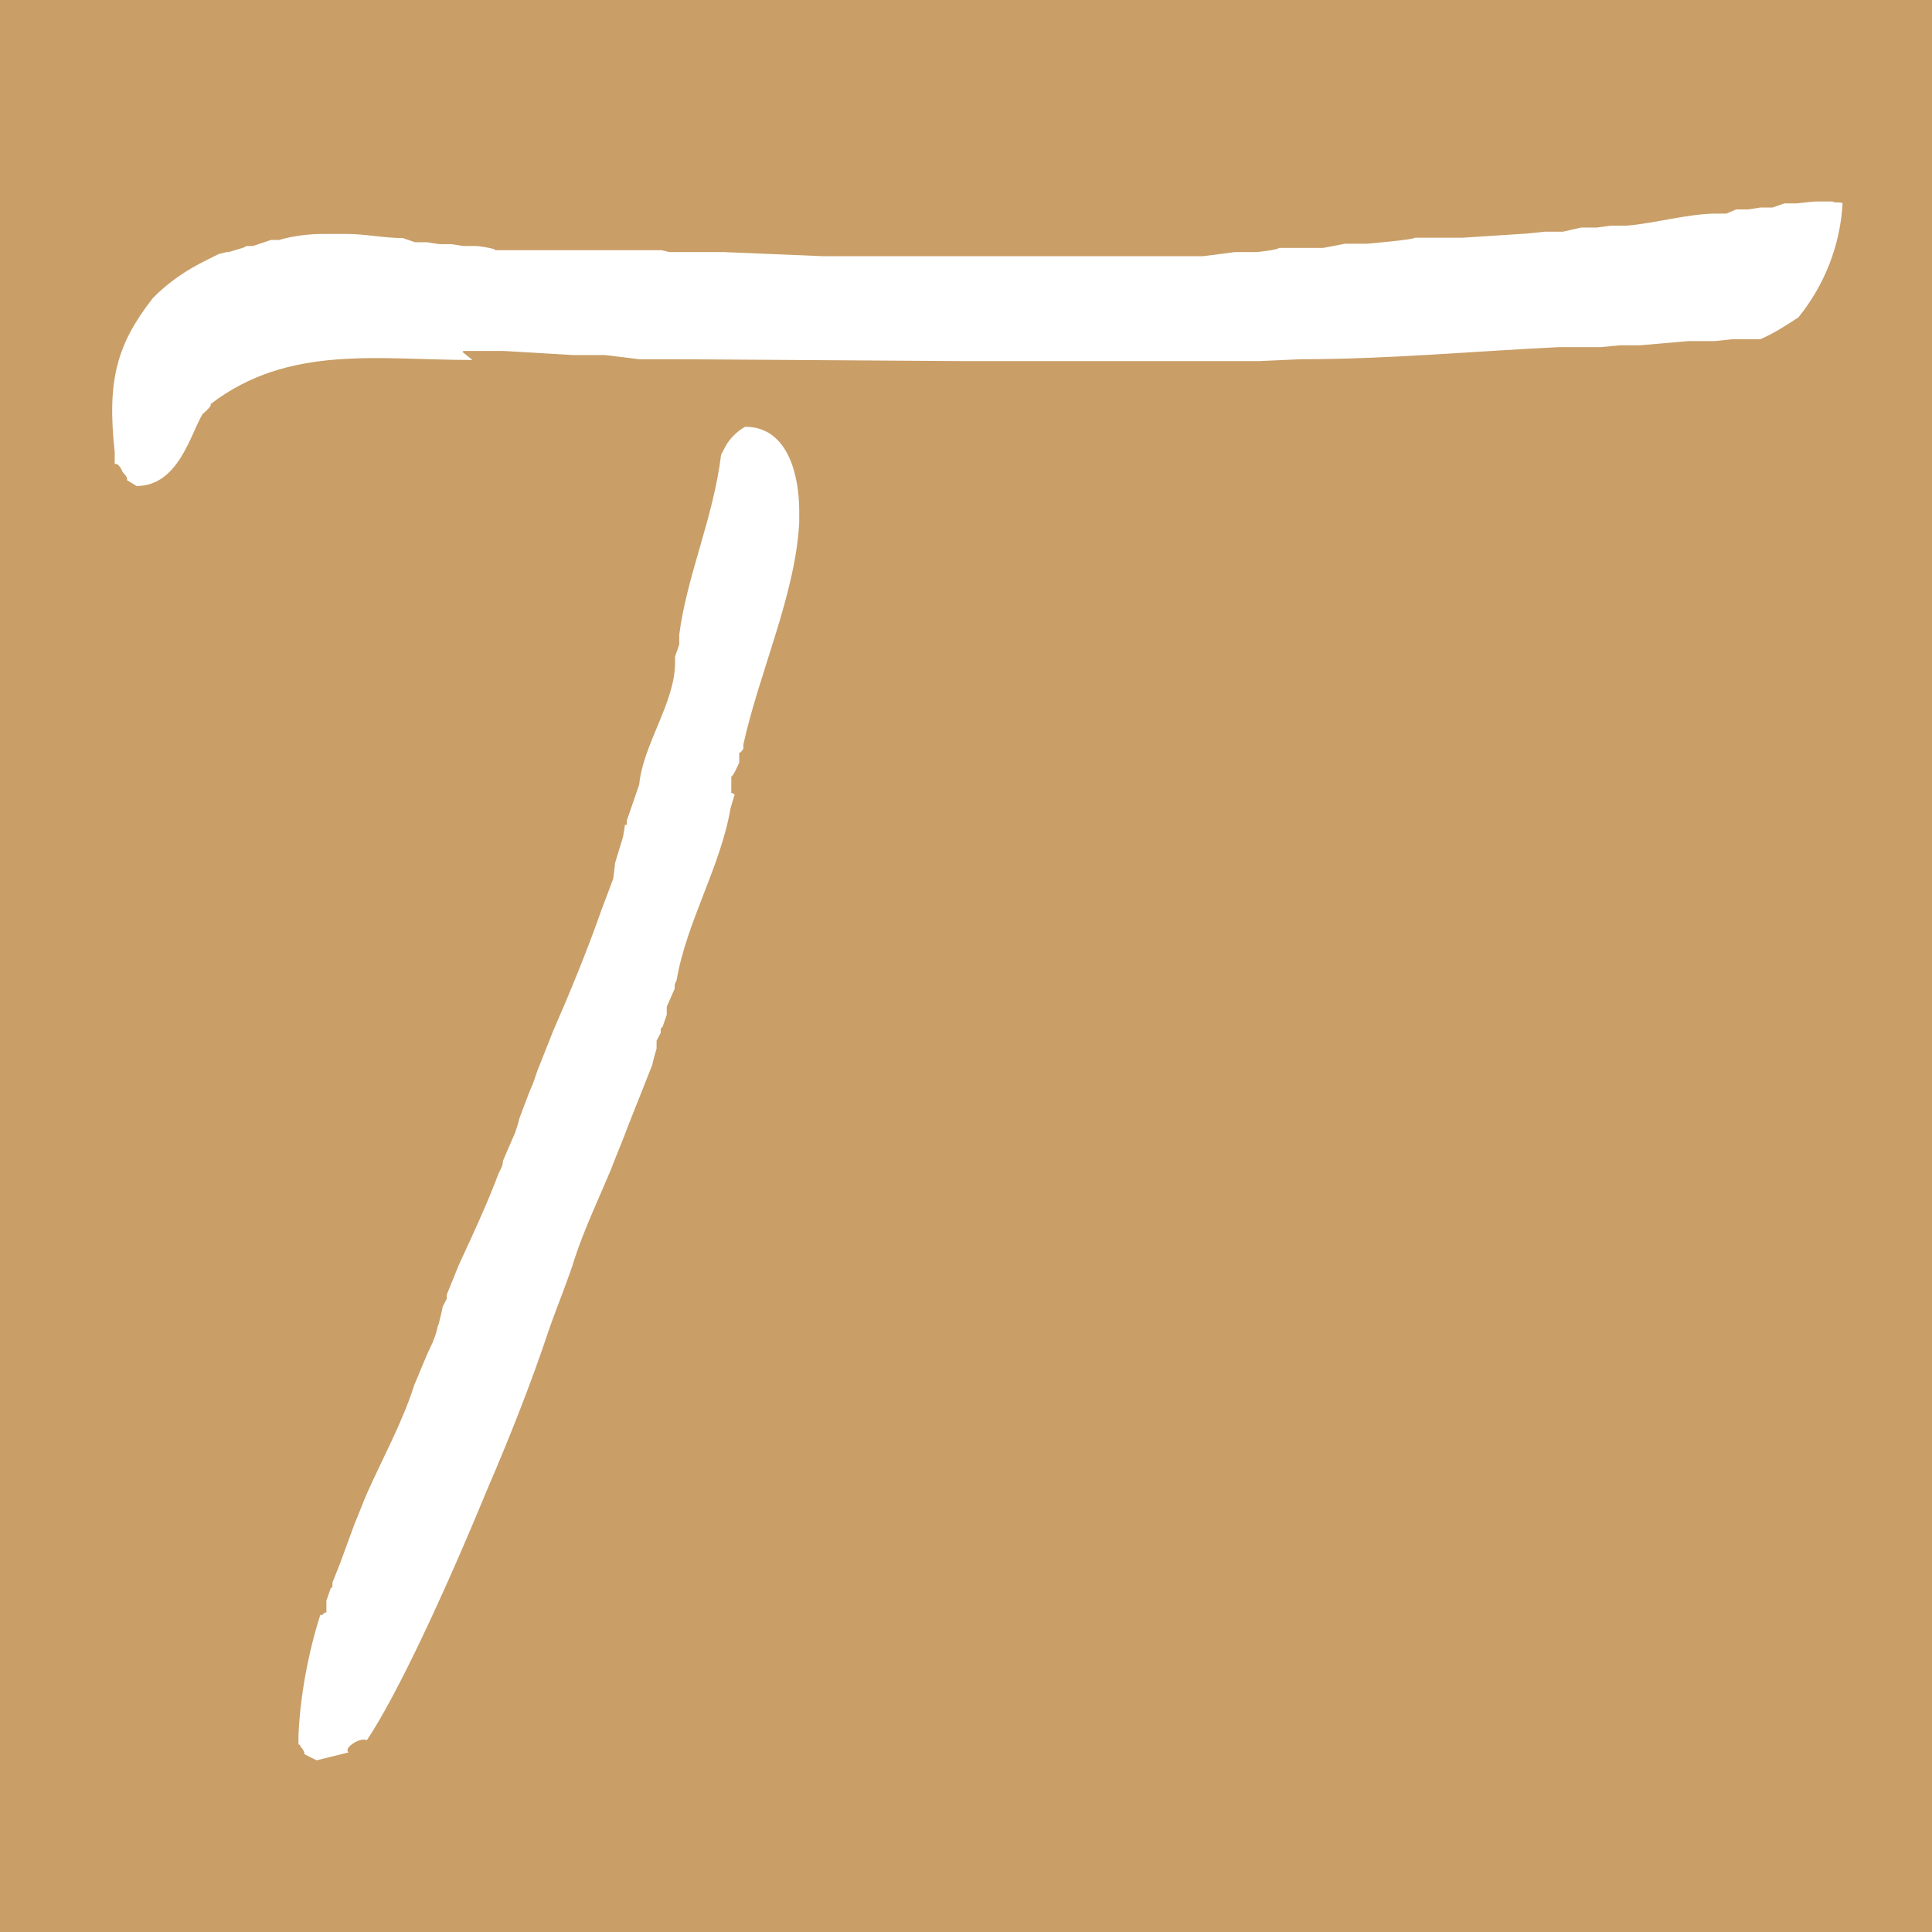
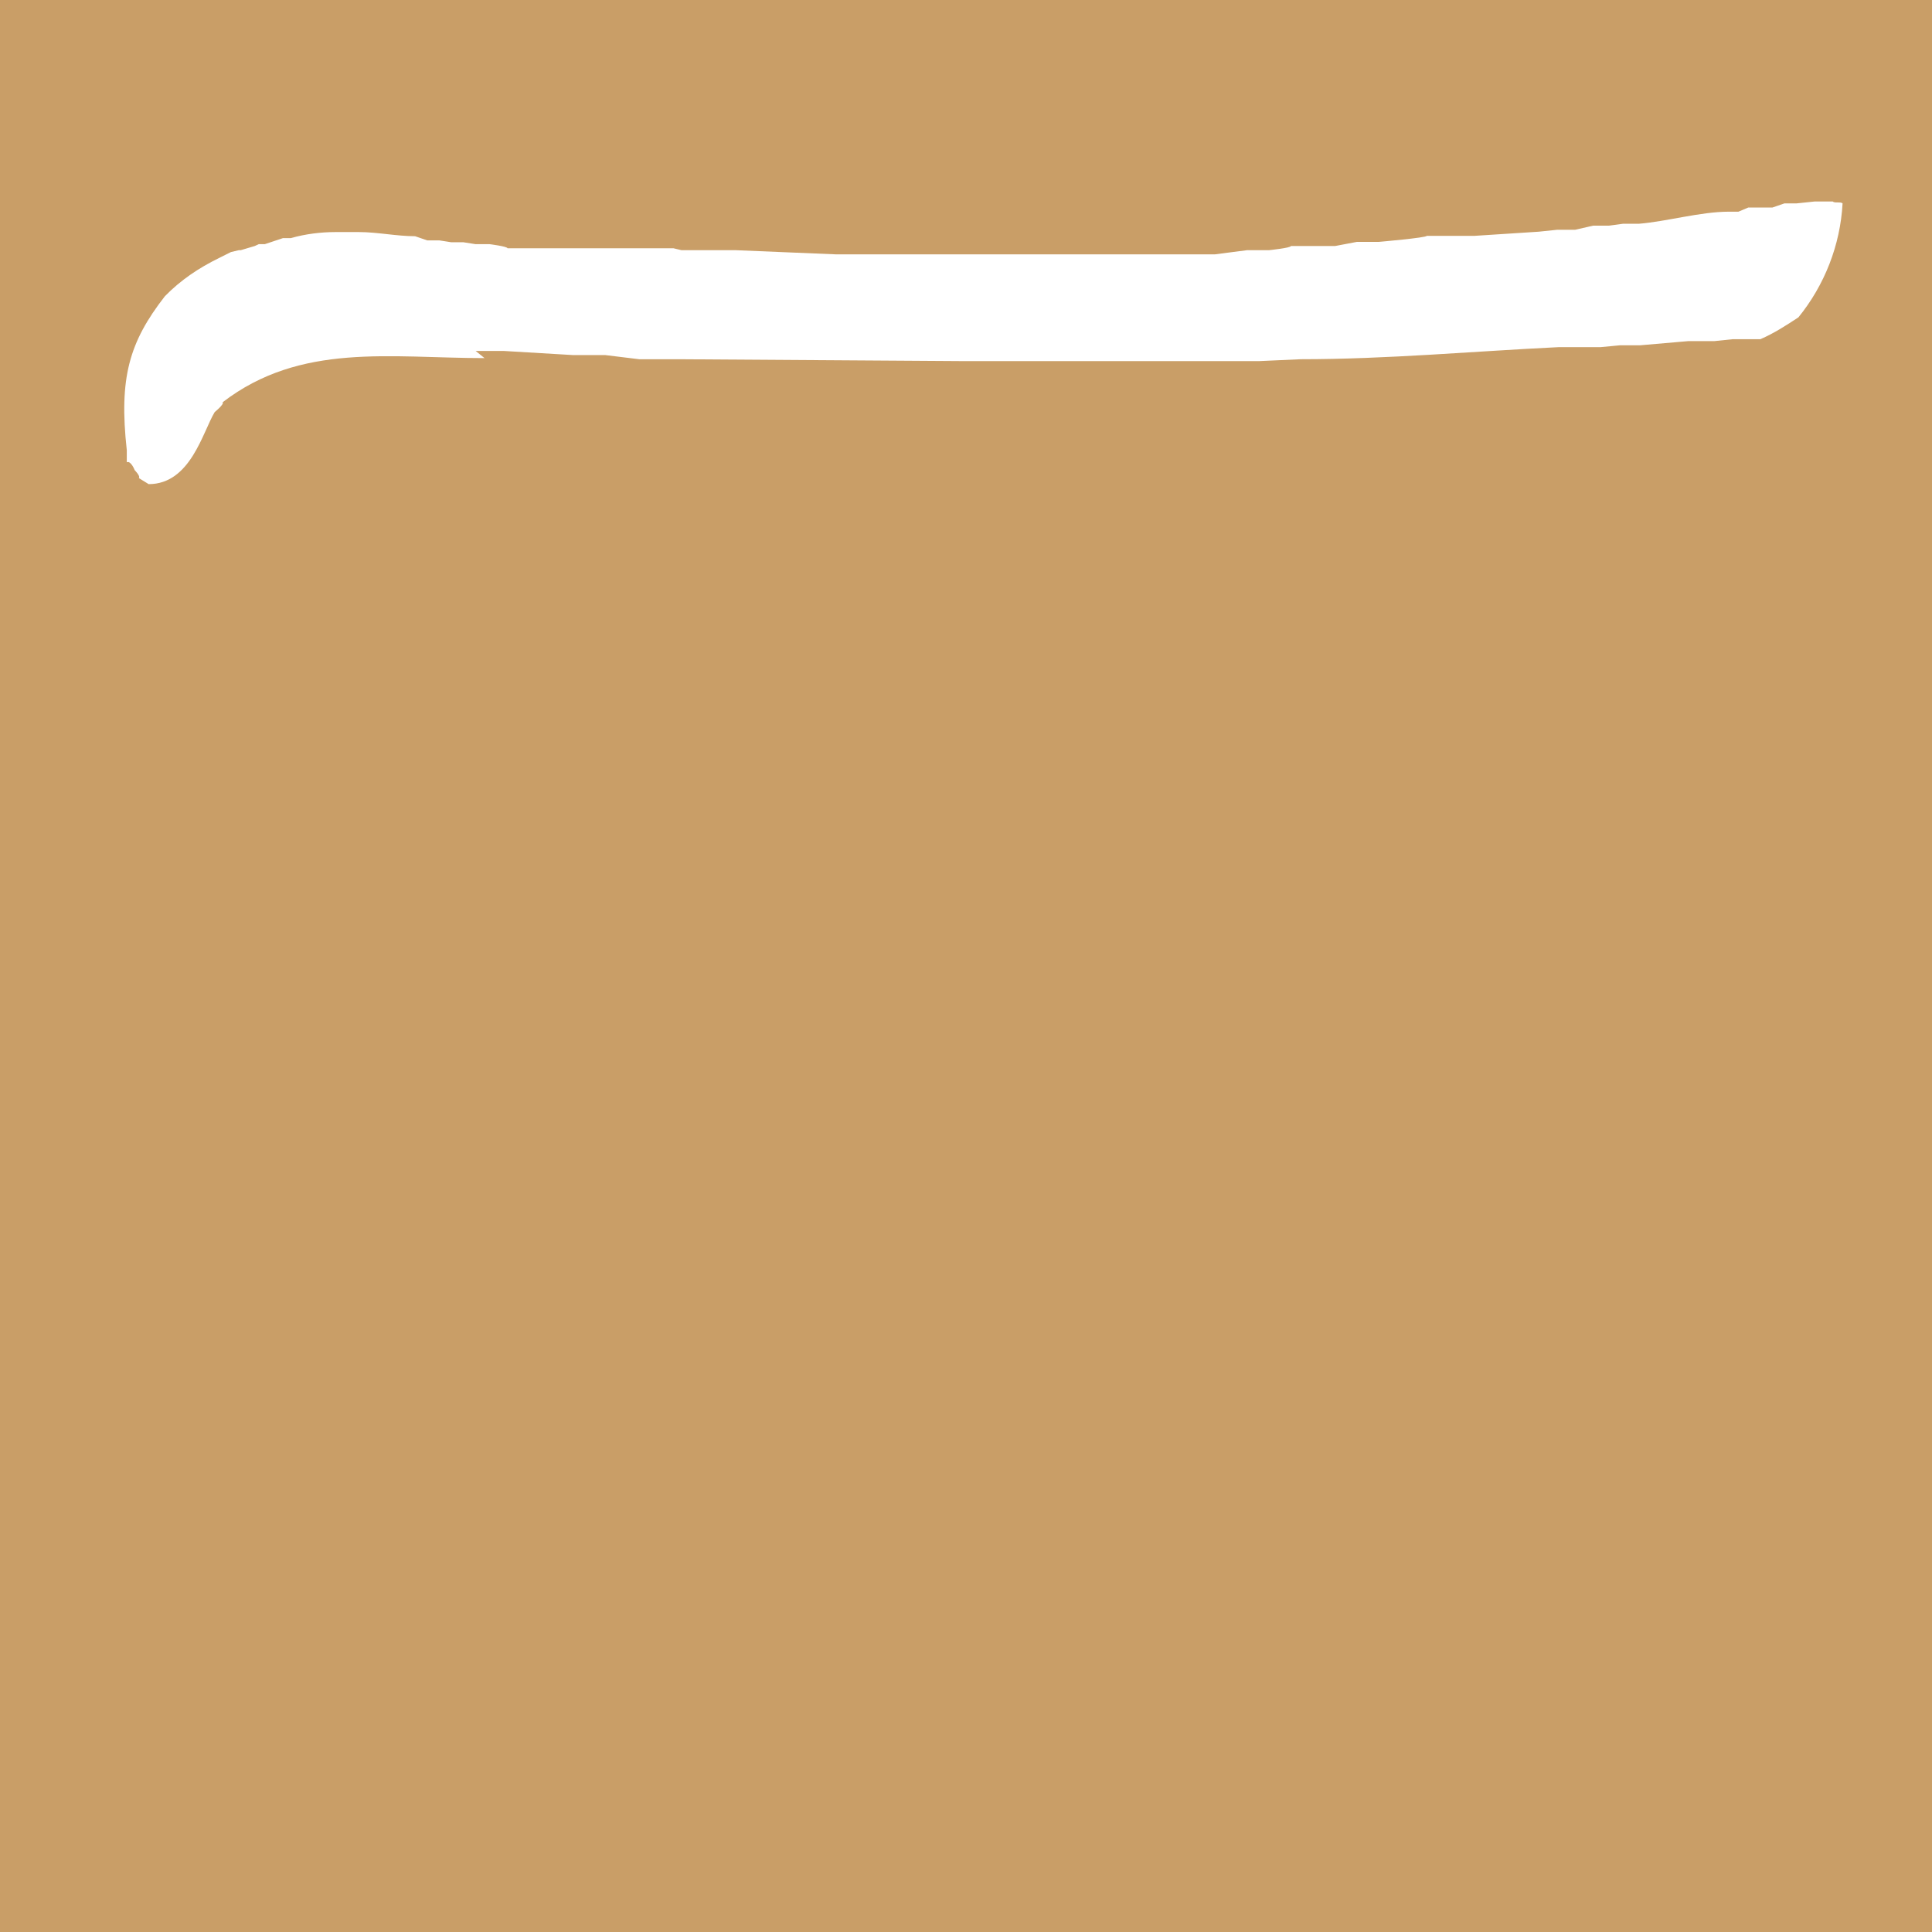
<svg xmlns="http://www.w3.org/2000/svg" id="Ebene_1" version="1.1" viewBox="0 0 512 512">
  <defs>
    <style>
      .st0 {
        fill: #c99e67;
      }

      .st1 {
        fill: #fff;
      }
    </style>
  </defs>
  <rect class="st0" width="512" height="512" />
-   <path class="st1" d="M122.8,93h10.6l18.5,1.1h8.5l9,1.1h10.6l75.7.5h77.9l11.1-.5c22.8,0,45.6-2.1,68.3-3.2h11.1l5.3-.5h5.3l12.7-1.1h6.9l4.8-.5h7.4c3.7-1.6,6.9-3.7,10.1-5.8,6.9-8.5,11.1-19.1,11.7-30.2-.5-.5-2.1,0-2.6-.5h-4.8l-4.8.5h-3.2l-3.2,1.1h-3.2l-3.2.5h-3.2l-2.6,1.1h-2.6c-7.4,0-16.4,2.6-23.8,3.2h-4.2l-3.7.5h-4.2l-4.8,1.1h-4.8l-4.8.5-17,1.1h-12.7c0,.5-12.7,1.6-12.7,1.6h-5.8l-5.8,1.1h-11.7c0,.5-5.8,1.1-5.8,1.1h-5.8l-8.5,1.1h-100.6l-26.5-1.1h-14.3l-2.1-.5h-44c0-.5-4.8-1.1-4.8-1.1h-3.7l-3.2-.5h-3.2l-3.2-.5h-3.2l-3.2-1.1c-4.8,0-10.1-1.1-14.8-1.1h-6.4c-3.7,0-7.9.5-11.7,1.6h-2.1l-4.8,1.6h-1.6l-1.1.5-3.7,1.1h-.5l-2.1.5-3.2,1.6c-5.3,2.6-10.1,5.8-14.3,10.1-9.5,12.2-12.2,21.7-10.1,40.8v3.2c1.1-.5,2.1,2.1,2.1,2.1,0,0,1.6,1.6,1.1,2.1l2.6,1.6c11.1,0,14.3-13.8,17.5-19.1,0,0,2.6-2.1,2.1-2.6,20.7-15.9,44.5-11.7,69.4-11.7l-2.6-2.1Z" />
-   <path class="st1" d="M193.8,210c0-.5,0-2.1,0-1.6v-2.6c.5,0,2.1-3.7,2.1-3.7v-2.6c.5,0,1.1-1.1,1.1-1.1v-1.1c4.2-19.1,13.8-39.7,14.8-58.8v-3.2c0-8.5-2.6-22.2-14.3-22.2-2.1,1.1-4.2,3.2-5.3,5.3l-1.1,2.1h0c-2.1,17-9,31.8-11.1,47.7v2.6l-1.1,3.2c0,.5,0,2.1,0,1.6,0,10.6-8.5,21.7-9.5,32.3l-1.1,3.2-1.1,3.2-1.1,3.2v1.1h-.5c0,.5-.5,3.2-.5,3.2l-2.1,6.9h0c0,.5-.5,4.2-.5,4.2l-3.2,8.5c-3.7,10.6-8.5,22.2-12.7,31.8l-4.2,10.6-1.1,3.2-1.1,2.6-2.6,6.9h0c0,.5-1.1,3.7-1.1,3.7l-3.2,7.4c0,1.1-.5,2.1-1.1,3.2h0c-3.2,8.5-6.9,16.4-10.6,24.4l-3.2,7.9v1.1l-1.1,2.1h0c0,.5-1.1,4.8-1.1,4.8,0-.5-.5,1.6-.5,1.6h0c0,.5-1.1,3.2-1.1,3.2-1.6,3.2-3.2,7.4-4.8,11.1-3.2,10.1-8.5,19.6-12.7,29.1h0c-1.1,2.6-2.1,5.3-3.2,7.9l-3.7,10.1-2.1,5.3v1.1l-.5.5-1.1,3.2v3.2c-.5-.5-1.1,1.1-1.6.5-3.2,10.1-5.3,21.2-5.8,31.8v2.6c.5,0,.5.5.5.5,0,0,1.1,1.1,1.1,2.1l3.2,1.6,8.5-2.1c-1.6-1.1,3.2-4.2,4.8-3.2,7.9-11.7,20.7-39.2,31.8-66.2h0c6.4-14.8,12.2-29.7,16.4-42.4h0c2.6-7.4,5.3-13.8,6.9-19.1,2.6-7.9,6.4-15.9,9.5-23.3h0c1.6-4.2,3.2-7.9,4.8-12.2l4.2-10.6,2.1-5.3h0c0-.5,1.1-4.2,1.1-4.2h0v-2.1l1.1-2.1v-1.1l.5-.5,1.1-3.2v-2.1l2.1-4.8v-1.1l.5-1.1c2.6-15.4,11.7-30.2,14.3-45.6l1.1-3.7-1.1-.5Z" />
+   <path class="st1" d="M122.8,93h10.6l18.5,1.1h8.5l9,1.1h10.6l75.7.5h77.9l11.1-.5c22.8,0,45.6-2.1,68.3-3.2h11.1l5.3-.5h5.3l12.7-1.1h6.9l4.8-.5h7.4c3.7-1.6,6.9-3.7,10.1-5.8,6.9-8.5,11.1-19.1,11.7-30.2-.5-.5-2.1,0-2.6-.5h-4.8l-4.8.5h-3.2l-3.2,1.1h-3.2h-3.2l-2.6,1.1h-2.6c-7.4,0-16.4,2.6-23.8,3.2h-4.2l-3.7.5h-4.2l-4.8,1.1h-4.8l-4.8.5-17,1.1h-12.7c0,.5-12.7,1.6-12.7,1.6h-5.8l-5.8,1.1h-11.7c0,.5-5.8,1.1-5.8,1.1h-5.8l-8.5,1.1h-100.6l-26.5-1.1h-14.3l-2.1-.5h-44c0-.5-4.8-1.1-4.8-1.1h-3.7l-3.2-.5h-3.2l-3.2-.5h-3.2l-3.2-1.1c-4.8,0-10.1-1.1-14.8-1.1h-6.4c-3.7,0-7.9.5-11.7,1.6h-2.1l-4.8,1.6h-1.6l-1.1.5-3.7,1.1h-.5l-2.1.5-3.2,1.6c-5.3,2.6-10.1,5.8-14.3,10.1-9.5,12.2-12.2,21.7-10.1,40.8v3.2c1.1-.5,2.1,2.1,2.1,2.1,0,0,1.6,1.6,1.1,2.1l2.6,1.6c11.1,0,14.3-13.8,17.5-19.1,0,0,2.6-2.1,2.1-2.6,20.7-15.9,44.5-11.7,69.4-11.7l-2.6-2.1Z" />
</svg>